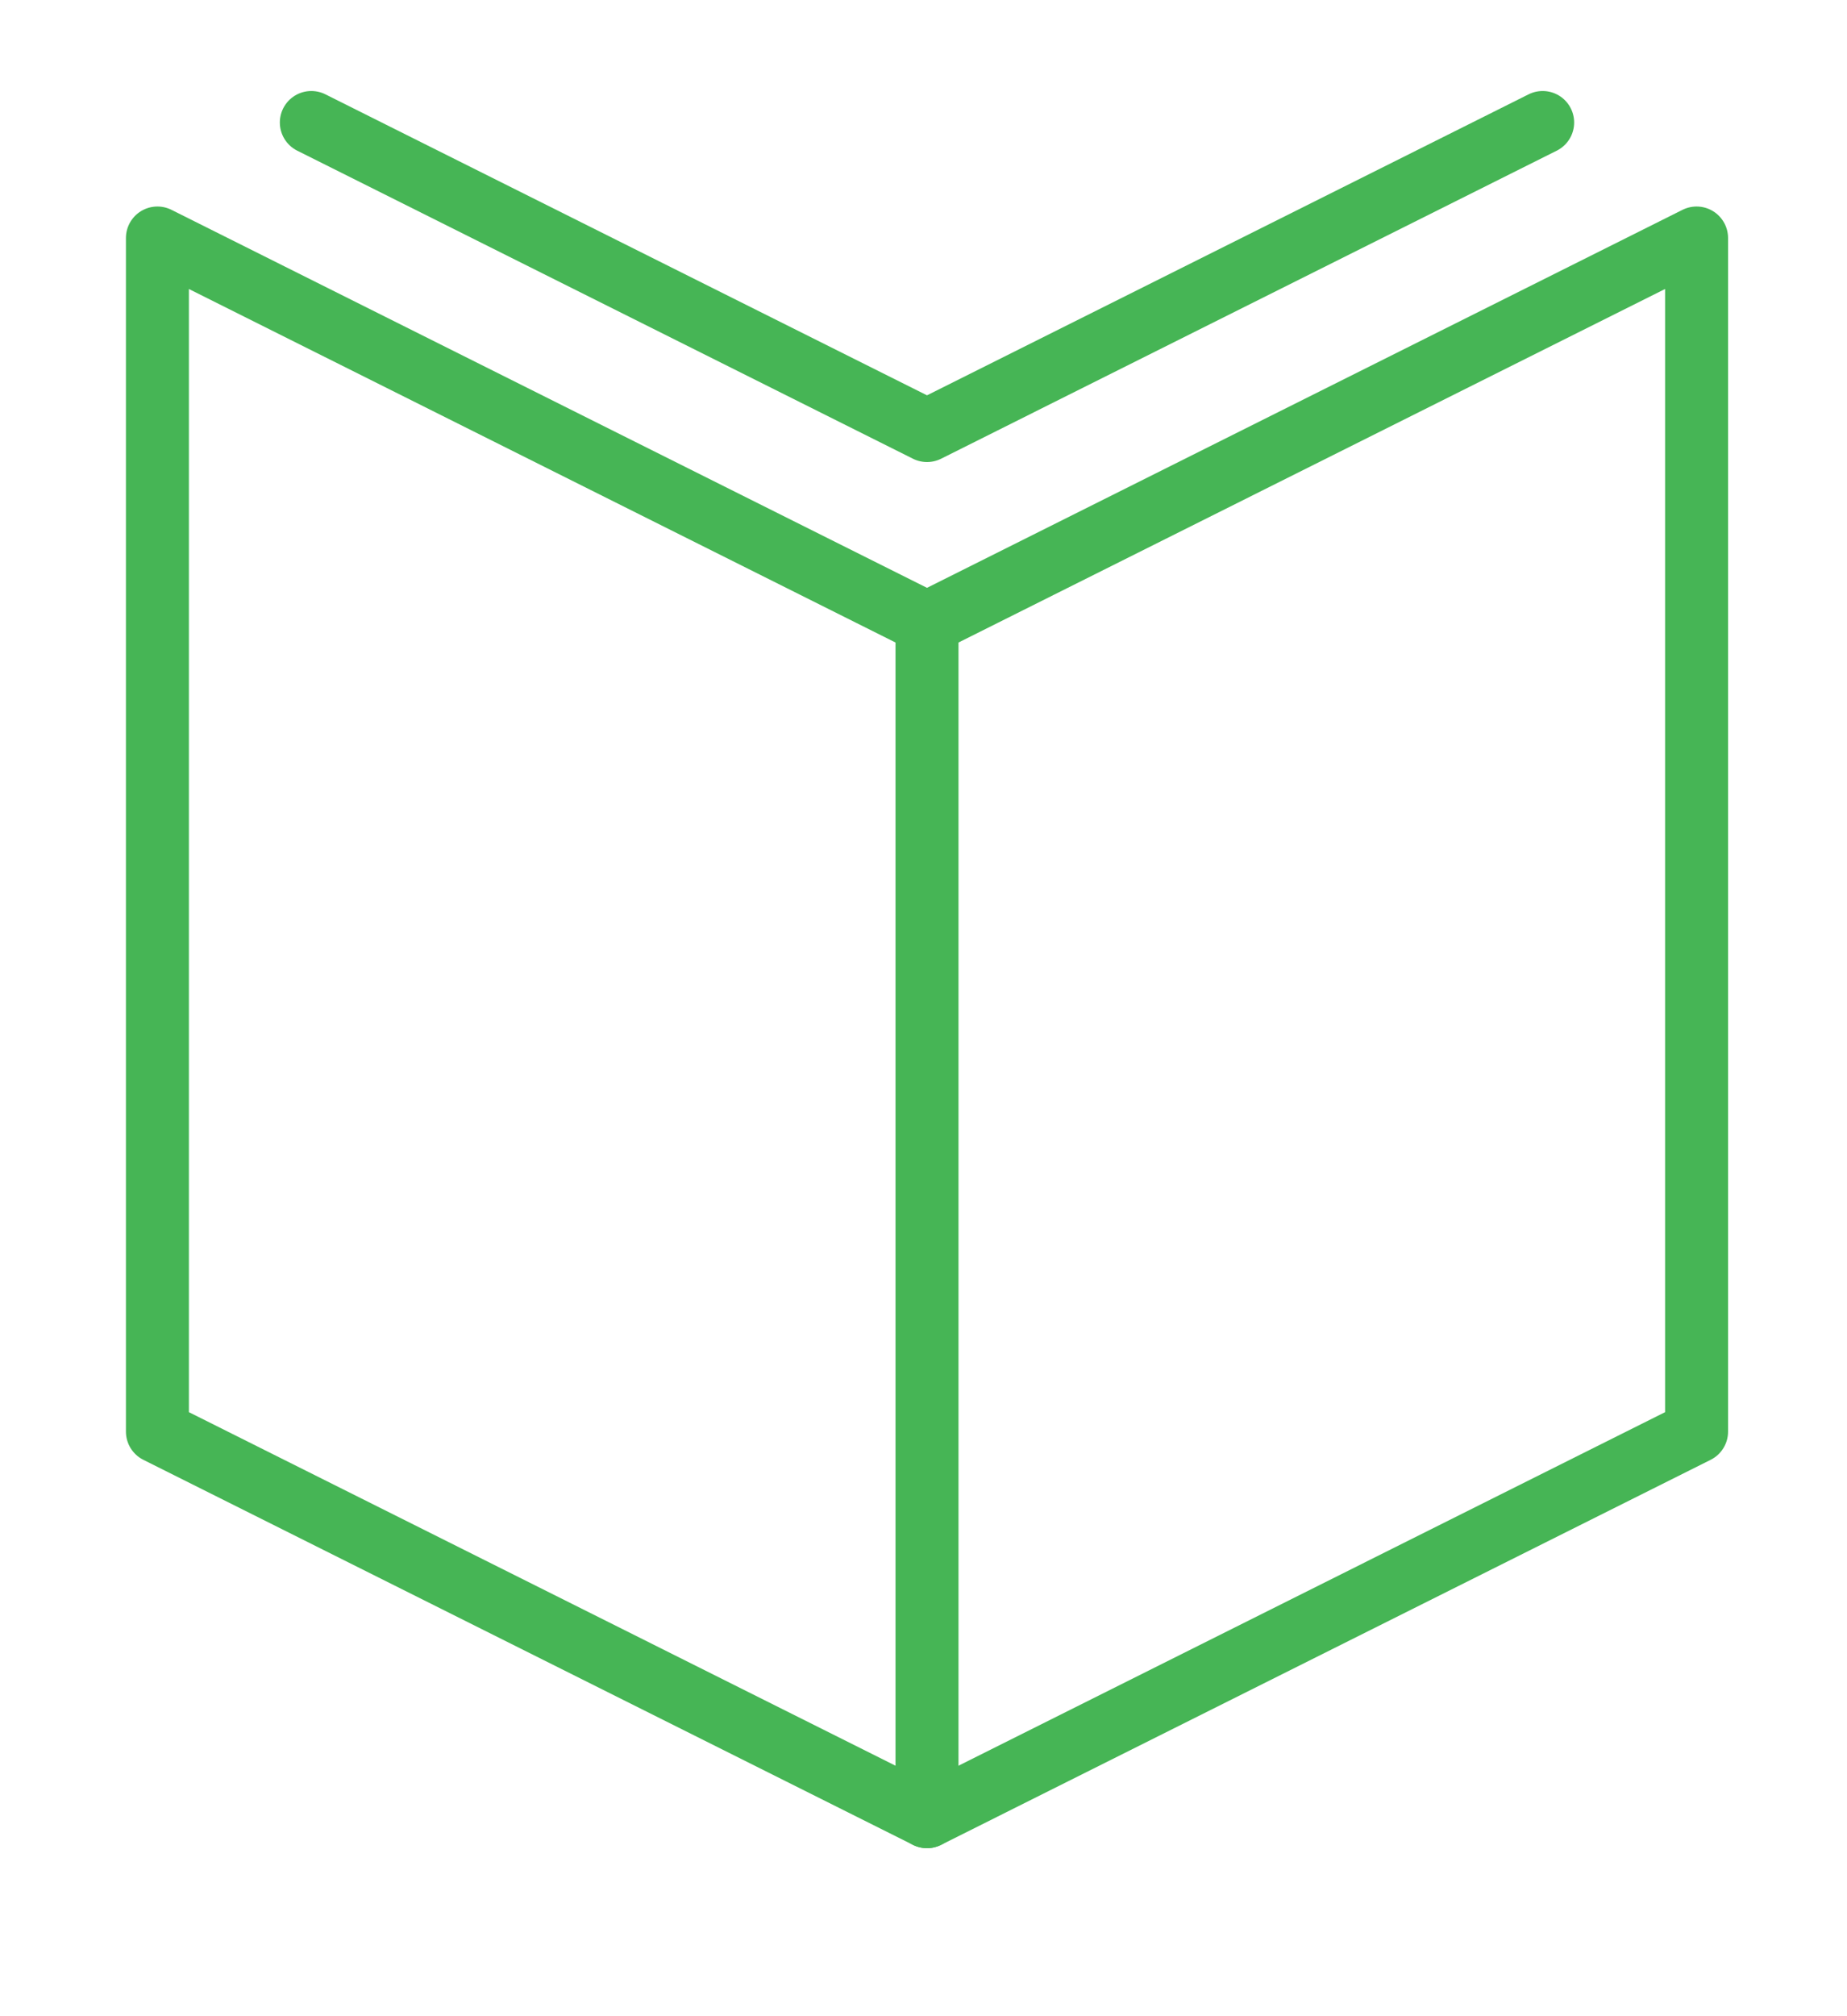
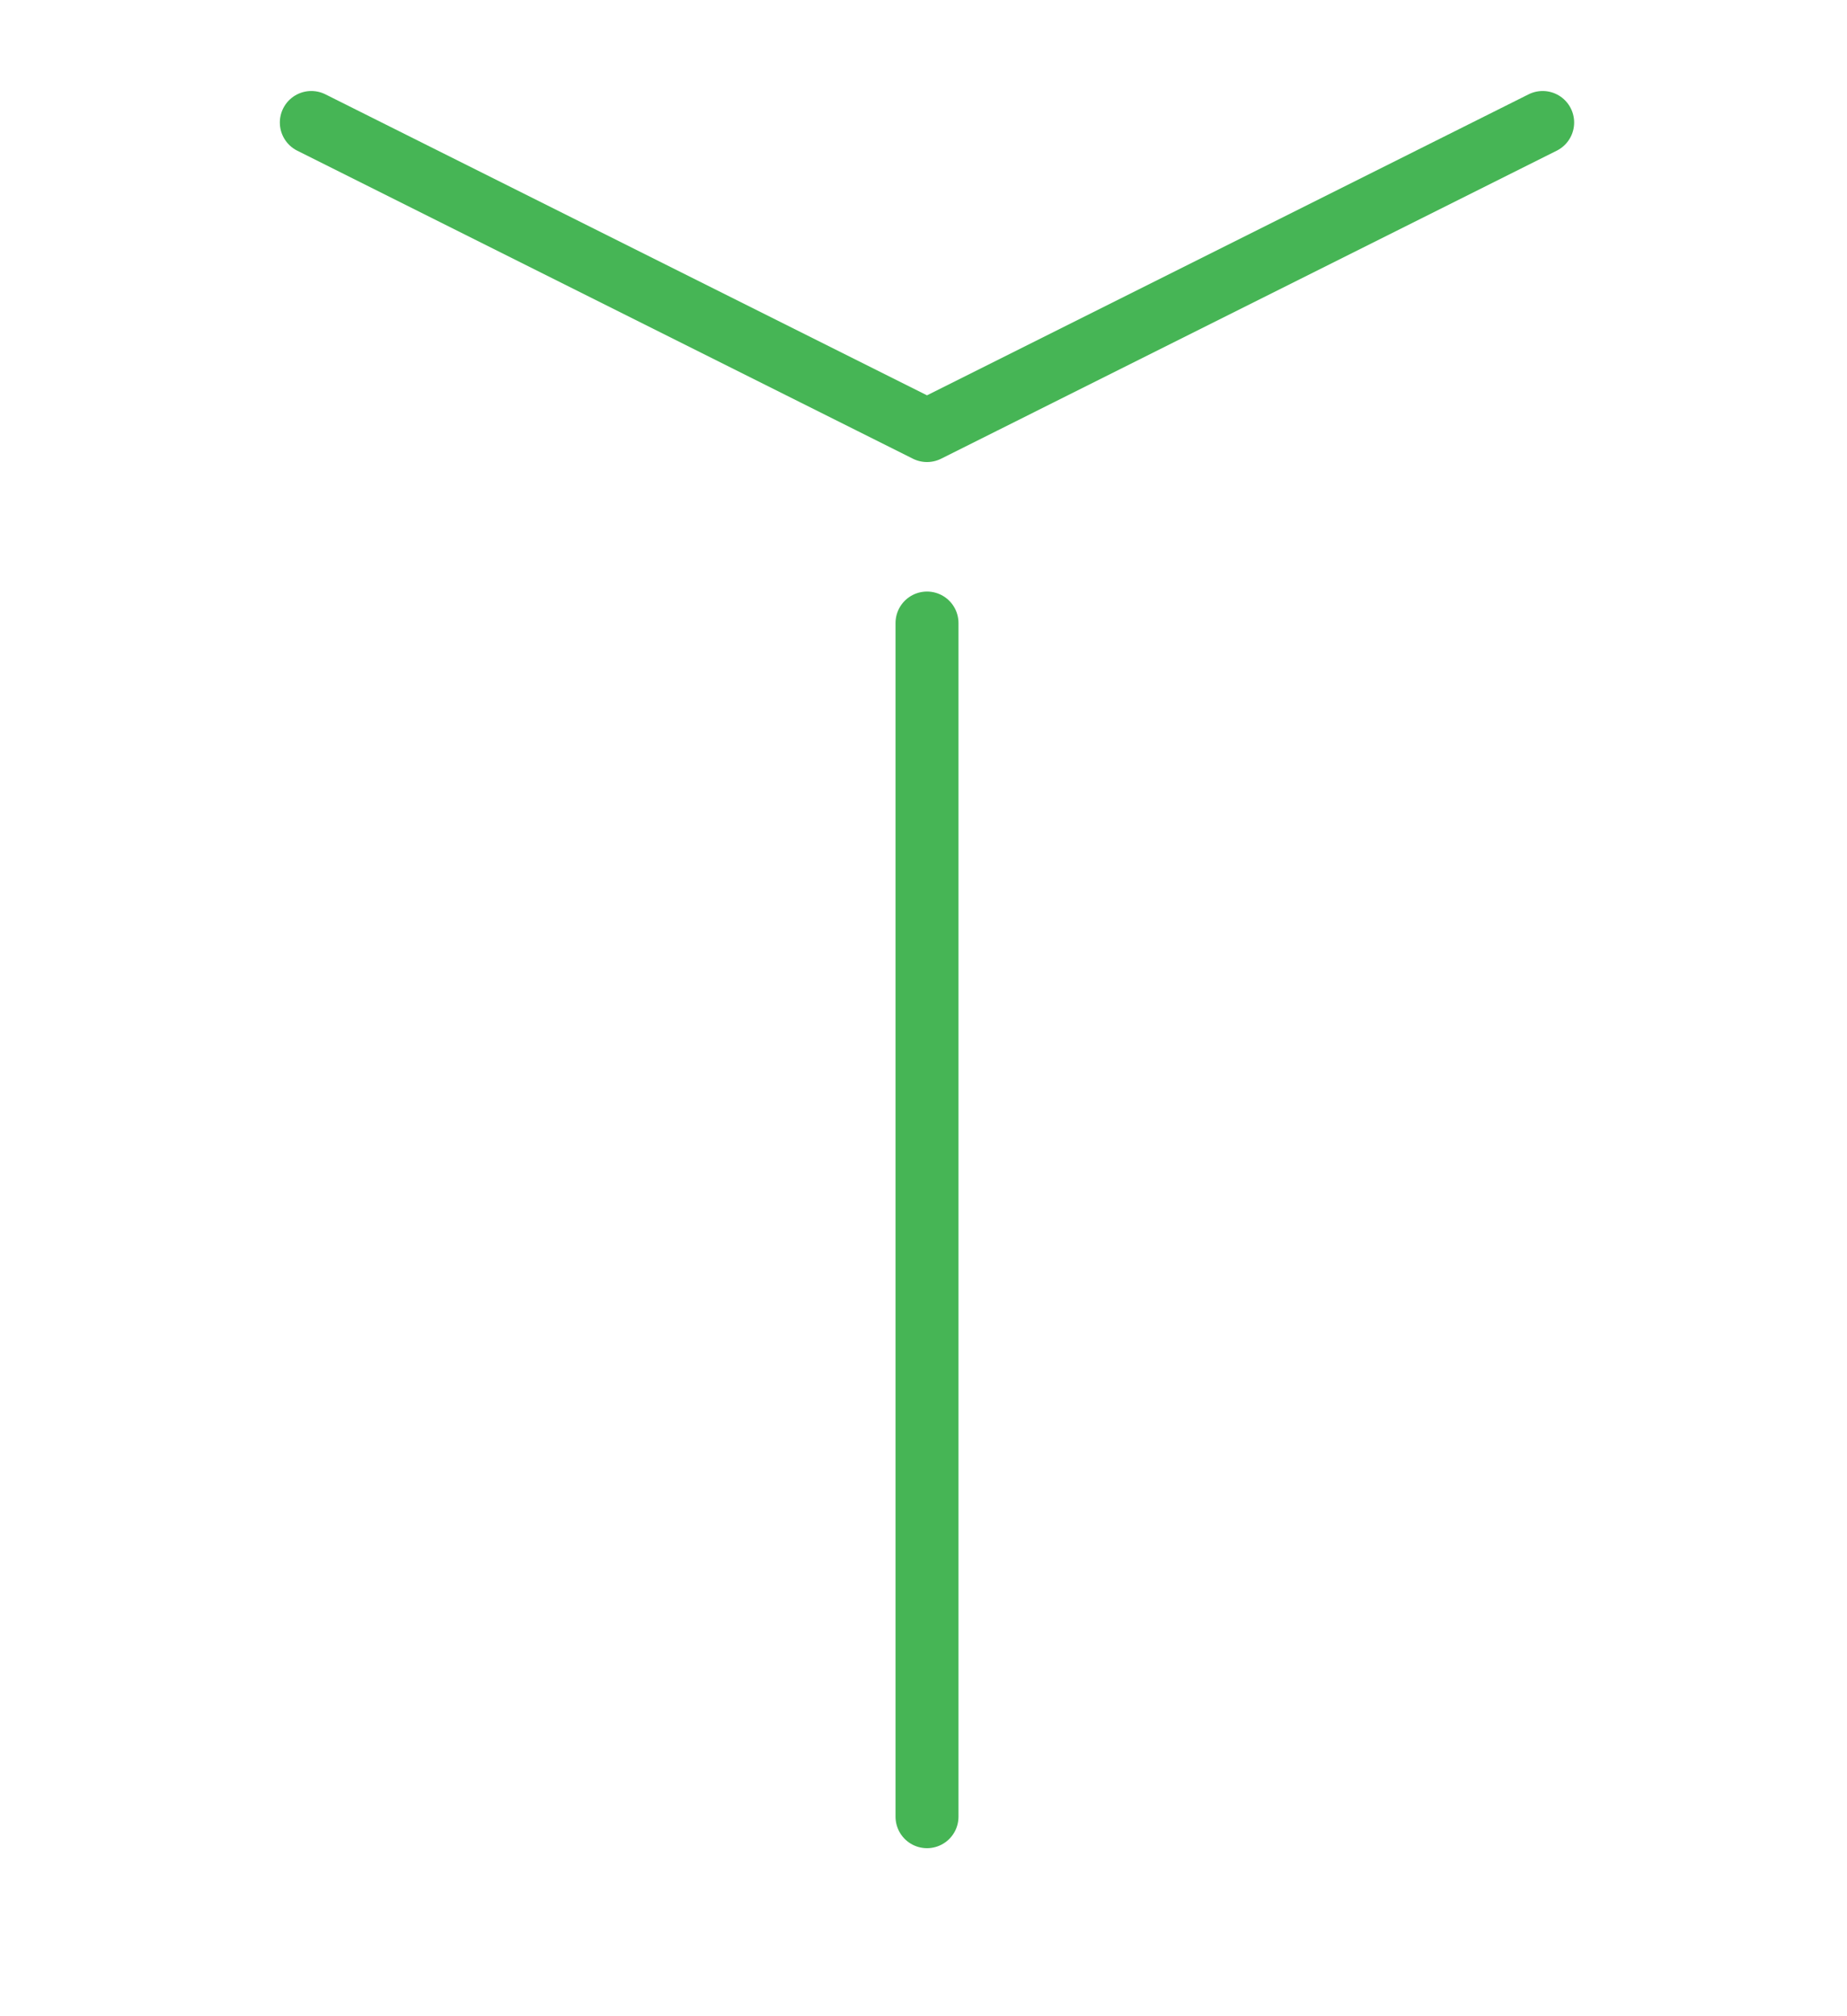
<svg xmlns="http://www.w3.org/2000/svg" width="88px" height="96px" viewBox="0 0 88 96" version="1.1">
  <title>Icons &amp; Symbols / Icon - Large / eBook / eBook - Omnicell Green</title>
  <desc>Created with Sketch.</desc>
  <g id="Icons-&amp;-Symbols-/-Icon---Large-/-eBook-/-eBook---Omnicell-Green" stroke="none" stroke-width="1" fill="none" fill-rule="evenodd" stroke-linecap="round" stroke-linejoin="round">
    <g id="Group" transform="translate(7.5, 5.833)" stroke="#46B555" stroke-width="3">
-       <polygon id="Path" points="36.667 23.833 73.333 5.5 73.333 62.333 36.667 80.667 7.81597009e-14 62.333 7.81597009e-14 5.5" />
      <polyline id="Path" points="66 6.04849504e-13 36.667 14.667 7.333 6.04849504e-13" />
      <line x1="36.667" y1="23.833" x2="36.667" y2="80.667" id="Path" />
    </g>
  </g>
</svg>